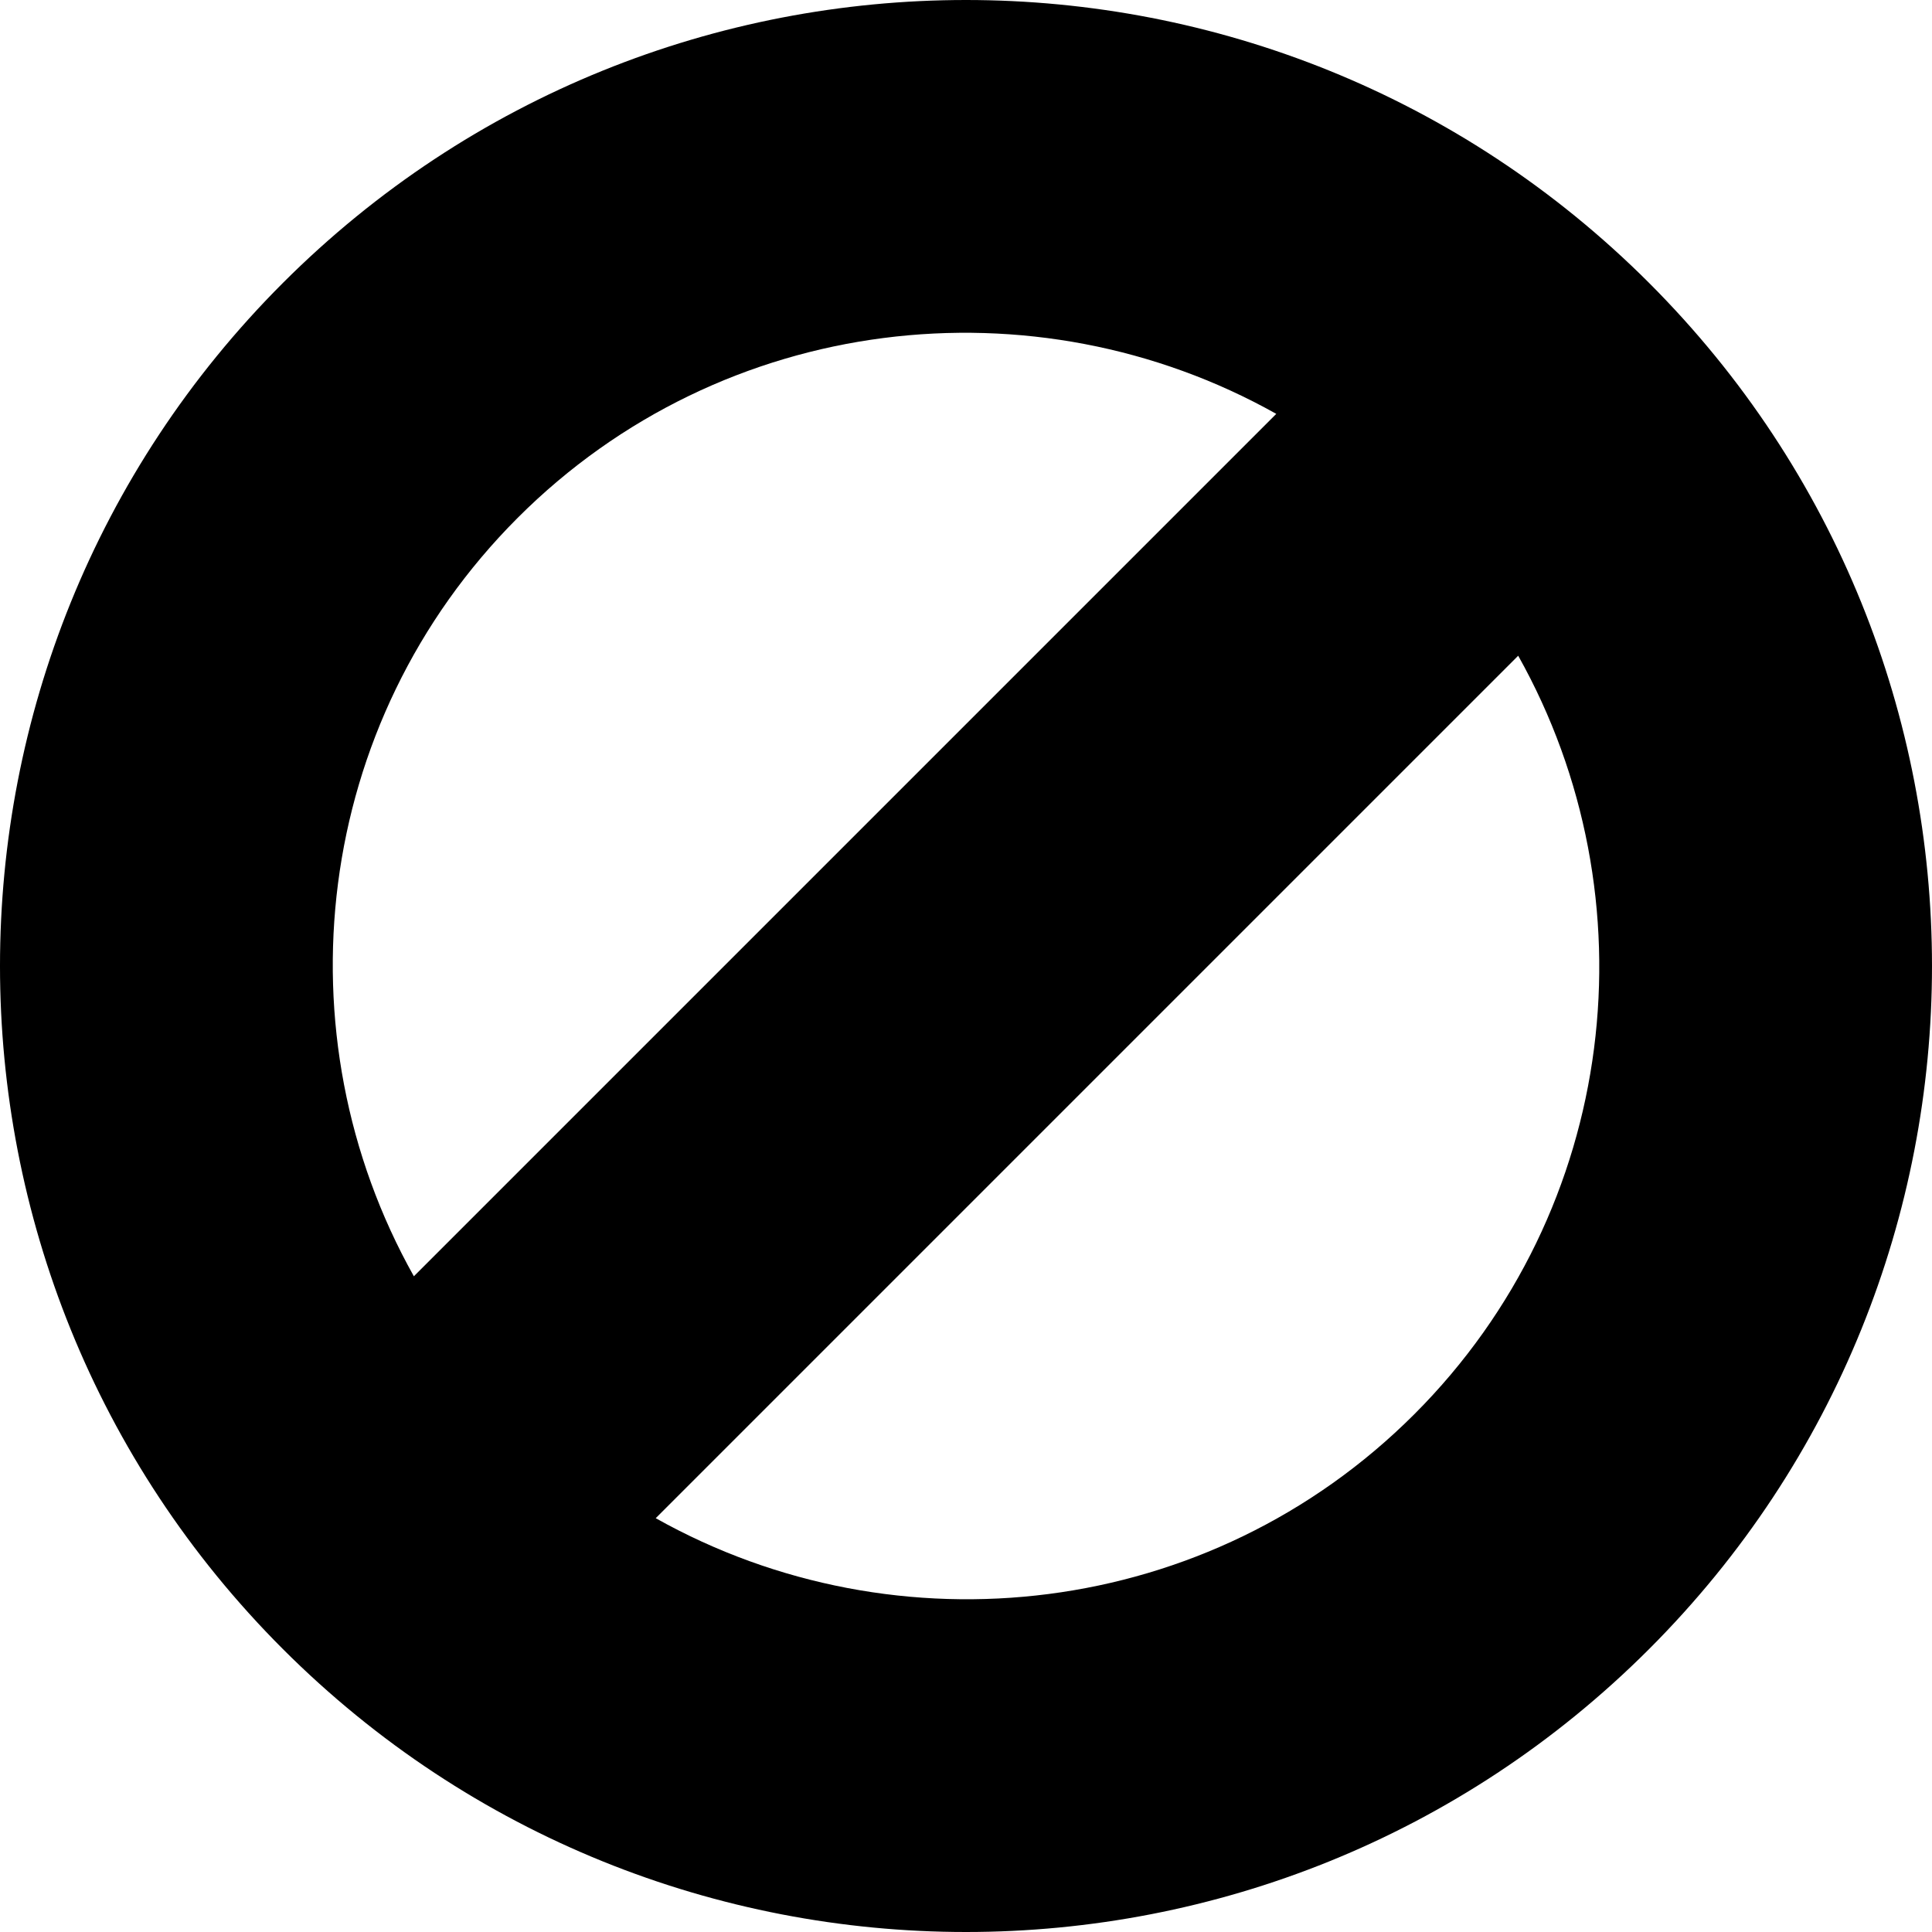
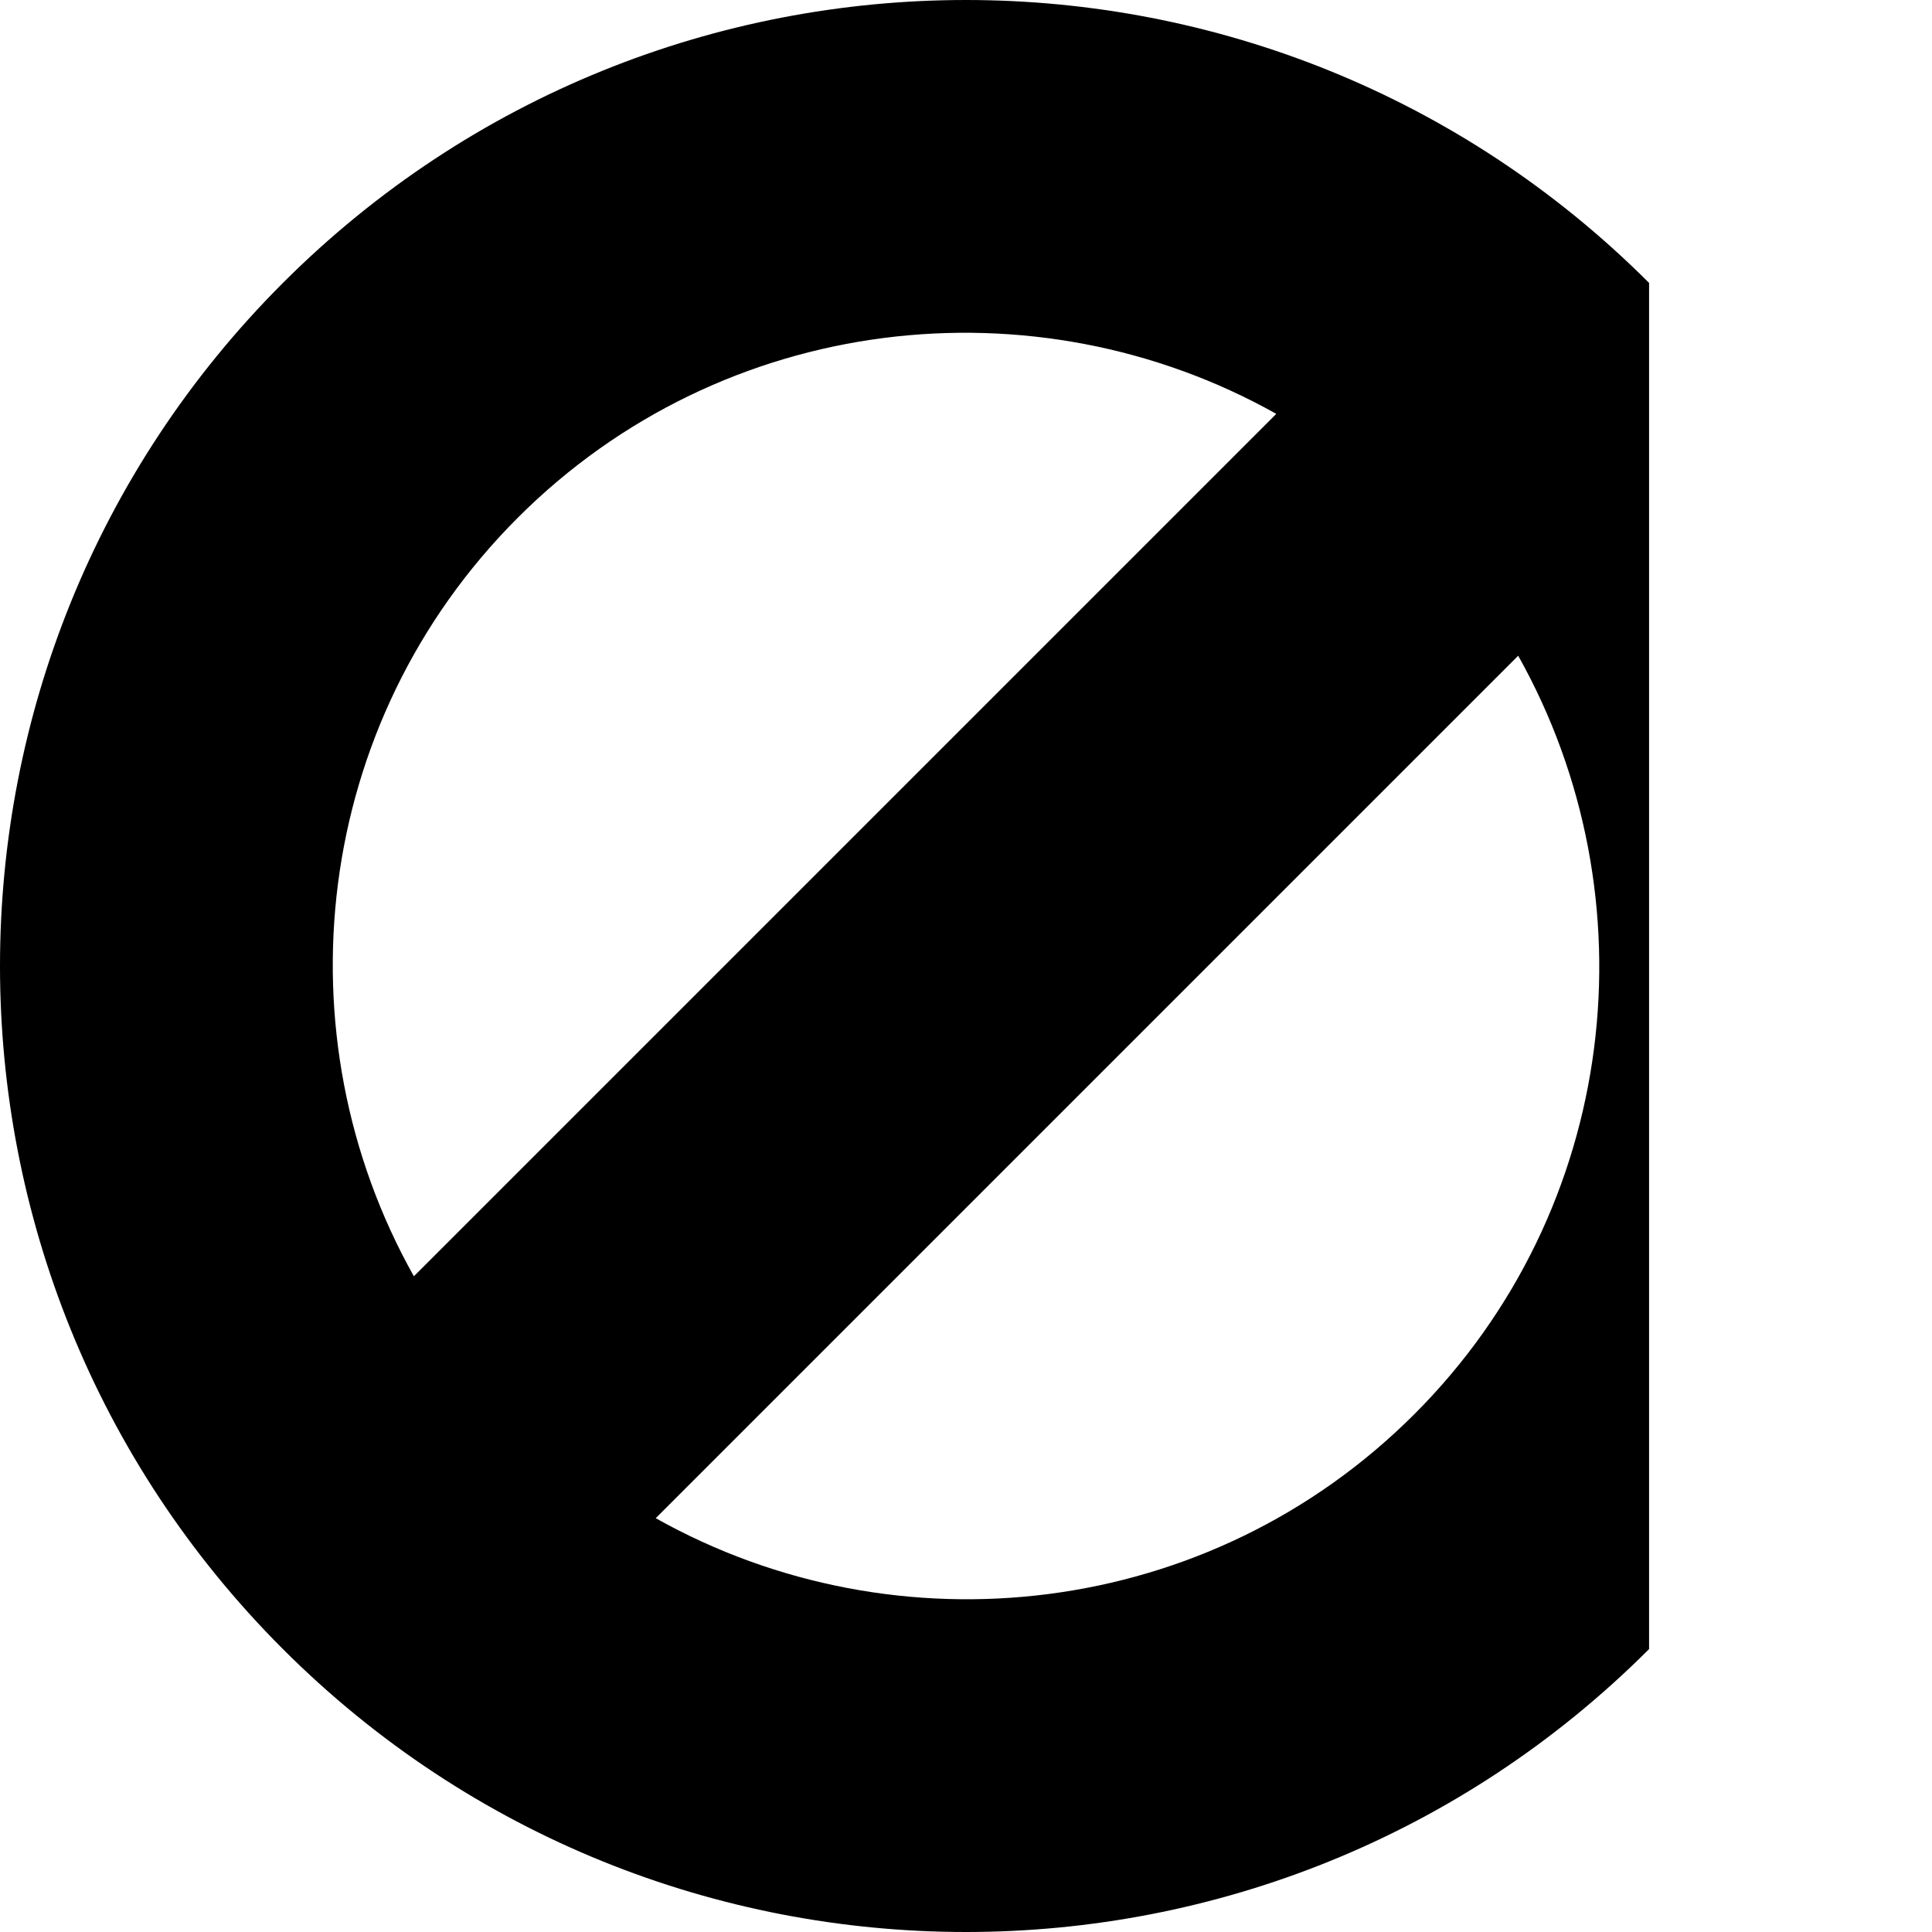
<svg xmlns="http://www.w3.org/2000/svg" version="1.1" id="_x32_" width="800px" height="800px" viewBox="0 0 512 512" xml:space="preserve">
  <style type="text/css">

	.st0{fill:#000000;}

</style>
  <g>
-     <path class="st0" d="M437.023,74.977c-99.984-99.969-262.063-99.969-362.047,0c-99.969,99.984-99.969,262.063,0,362.047   c99.969,99.969,262.078,99.969,362.047,0S536.992,174.945,437.023,74.977z M137.211,137.211   c54.391-54.391,137.016-63.453,201.016-27.531L109.68,338.227C73.758,274.227,82.82,191.602,137.211,137.211z M374.805,374.789   c-54.391,54.391-137.031,63.469-201.031,27.547l228.563-228.563C438.258,237.773,429.18,320.414,374.805,374.789z" />
+     <path class="st0" d="M437.023,74.977c-99.984-99.969-262.063-99.969-362.047,0c-99.969,99.984-99.969,262.063,0,362.047   c99.969,99.969,262.078,99.969,362.047,0z M137.211,137.211   c54.391-54.391,137.016-63.453,201.016-27.531L109.68,338.227C73.758,274.227,82.82,191.602,137.211,137.211z M374.805,374.789   c-54.391,54.391-137.031,63.469-201.031,27.547l228.563-228.563C438.258,237.773,429.18,320.414,374.805,374.789z" />
  </g>
</svg>